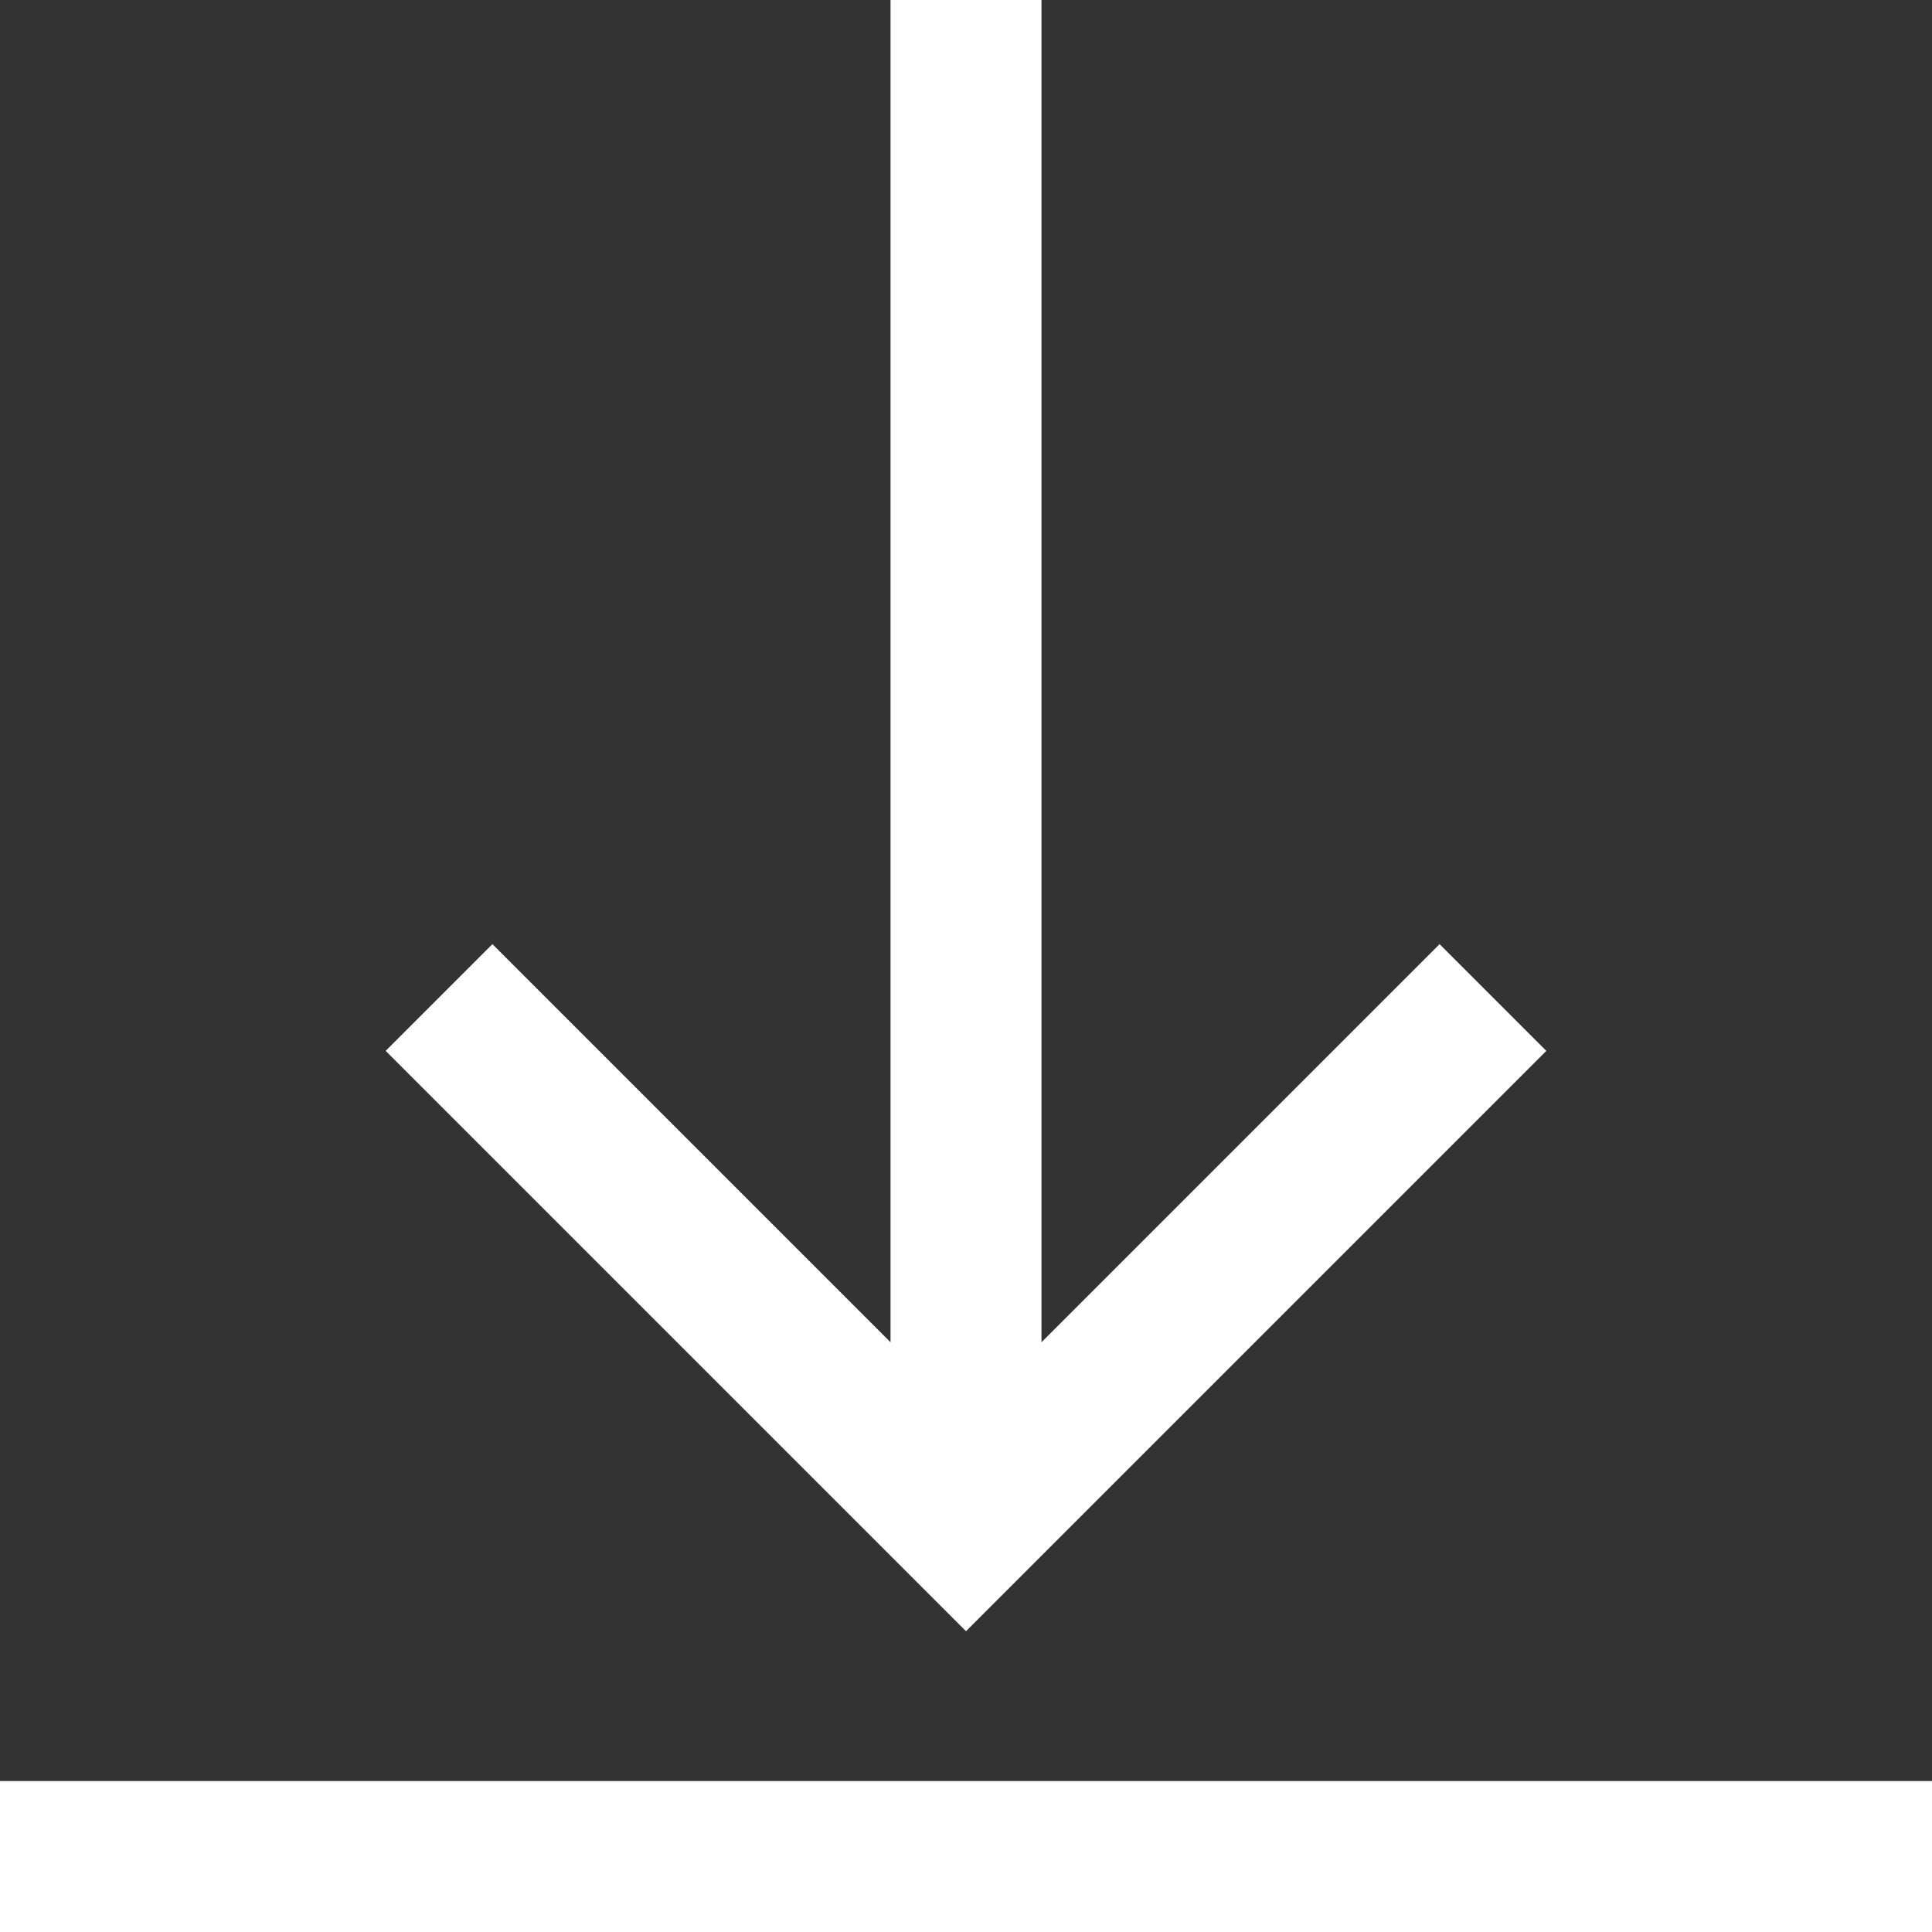
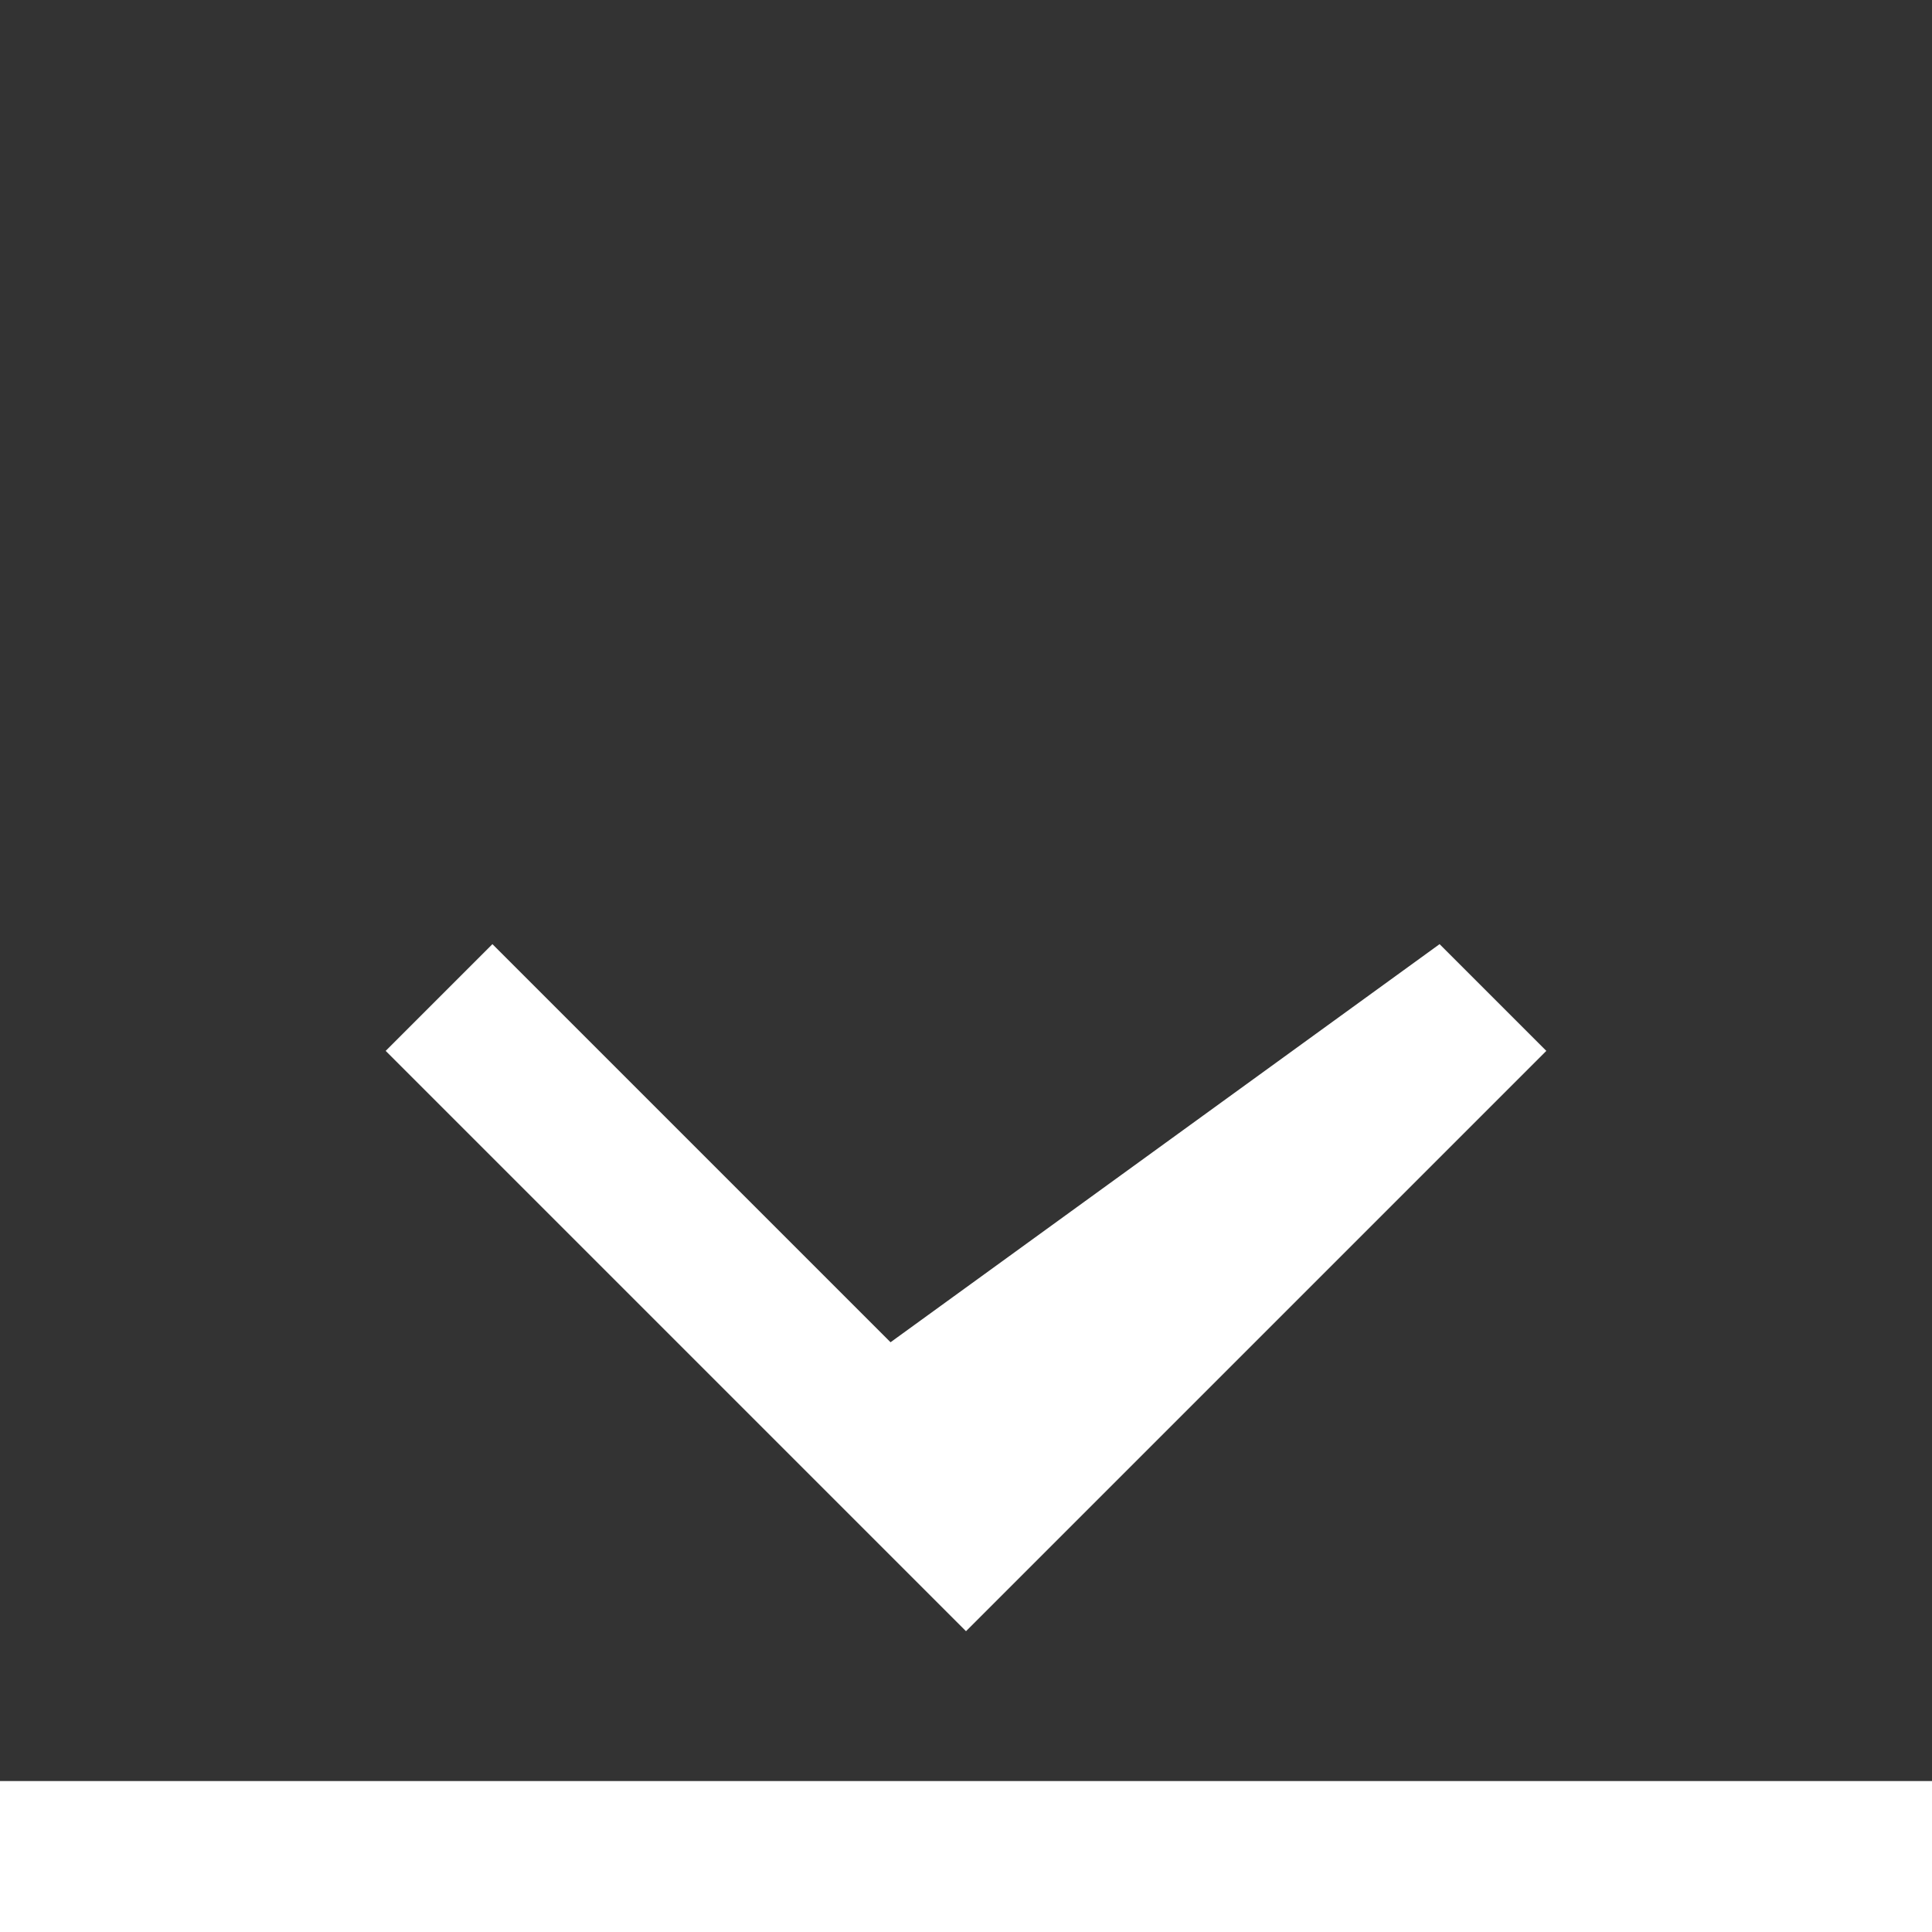
<svg xmlns="http://www.w3.org/2000/svg" width="16" height="16" viewBox="0 0 16 16" fill="none">
  <rect x="0" y="0" width="16" height="16" fill="#333333" stroke="none" />
-   <path d="M12.806 8.703L8 13.509L3.194 8.703L4.078 7.819L7.375 11.116V0H8.625V11.116L11.922 7.819L12.806 8.703ZM16 14.75H0V16H16V14.75Z" fill="white" />
+   <path d="M12.806 8.703L8 13.509L3.194 8.703L4.078 7.819L7.375 11.116V0V11.116L11.922 7.819L12.806 8.703ZM16 14.75H0V16H16V14.75Z" fill="white" />
</svg>